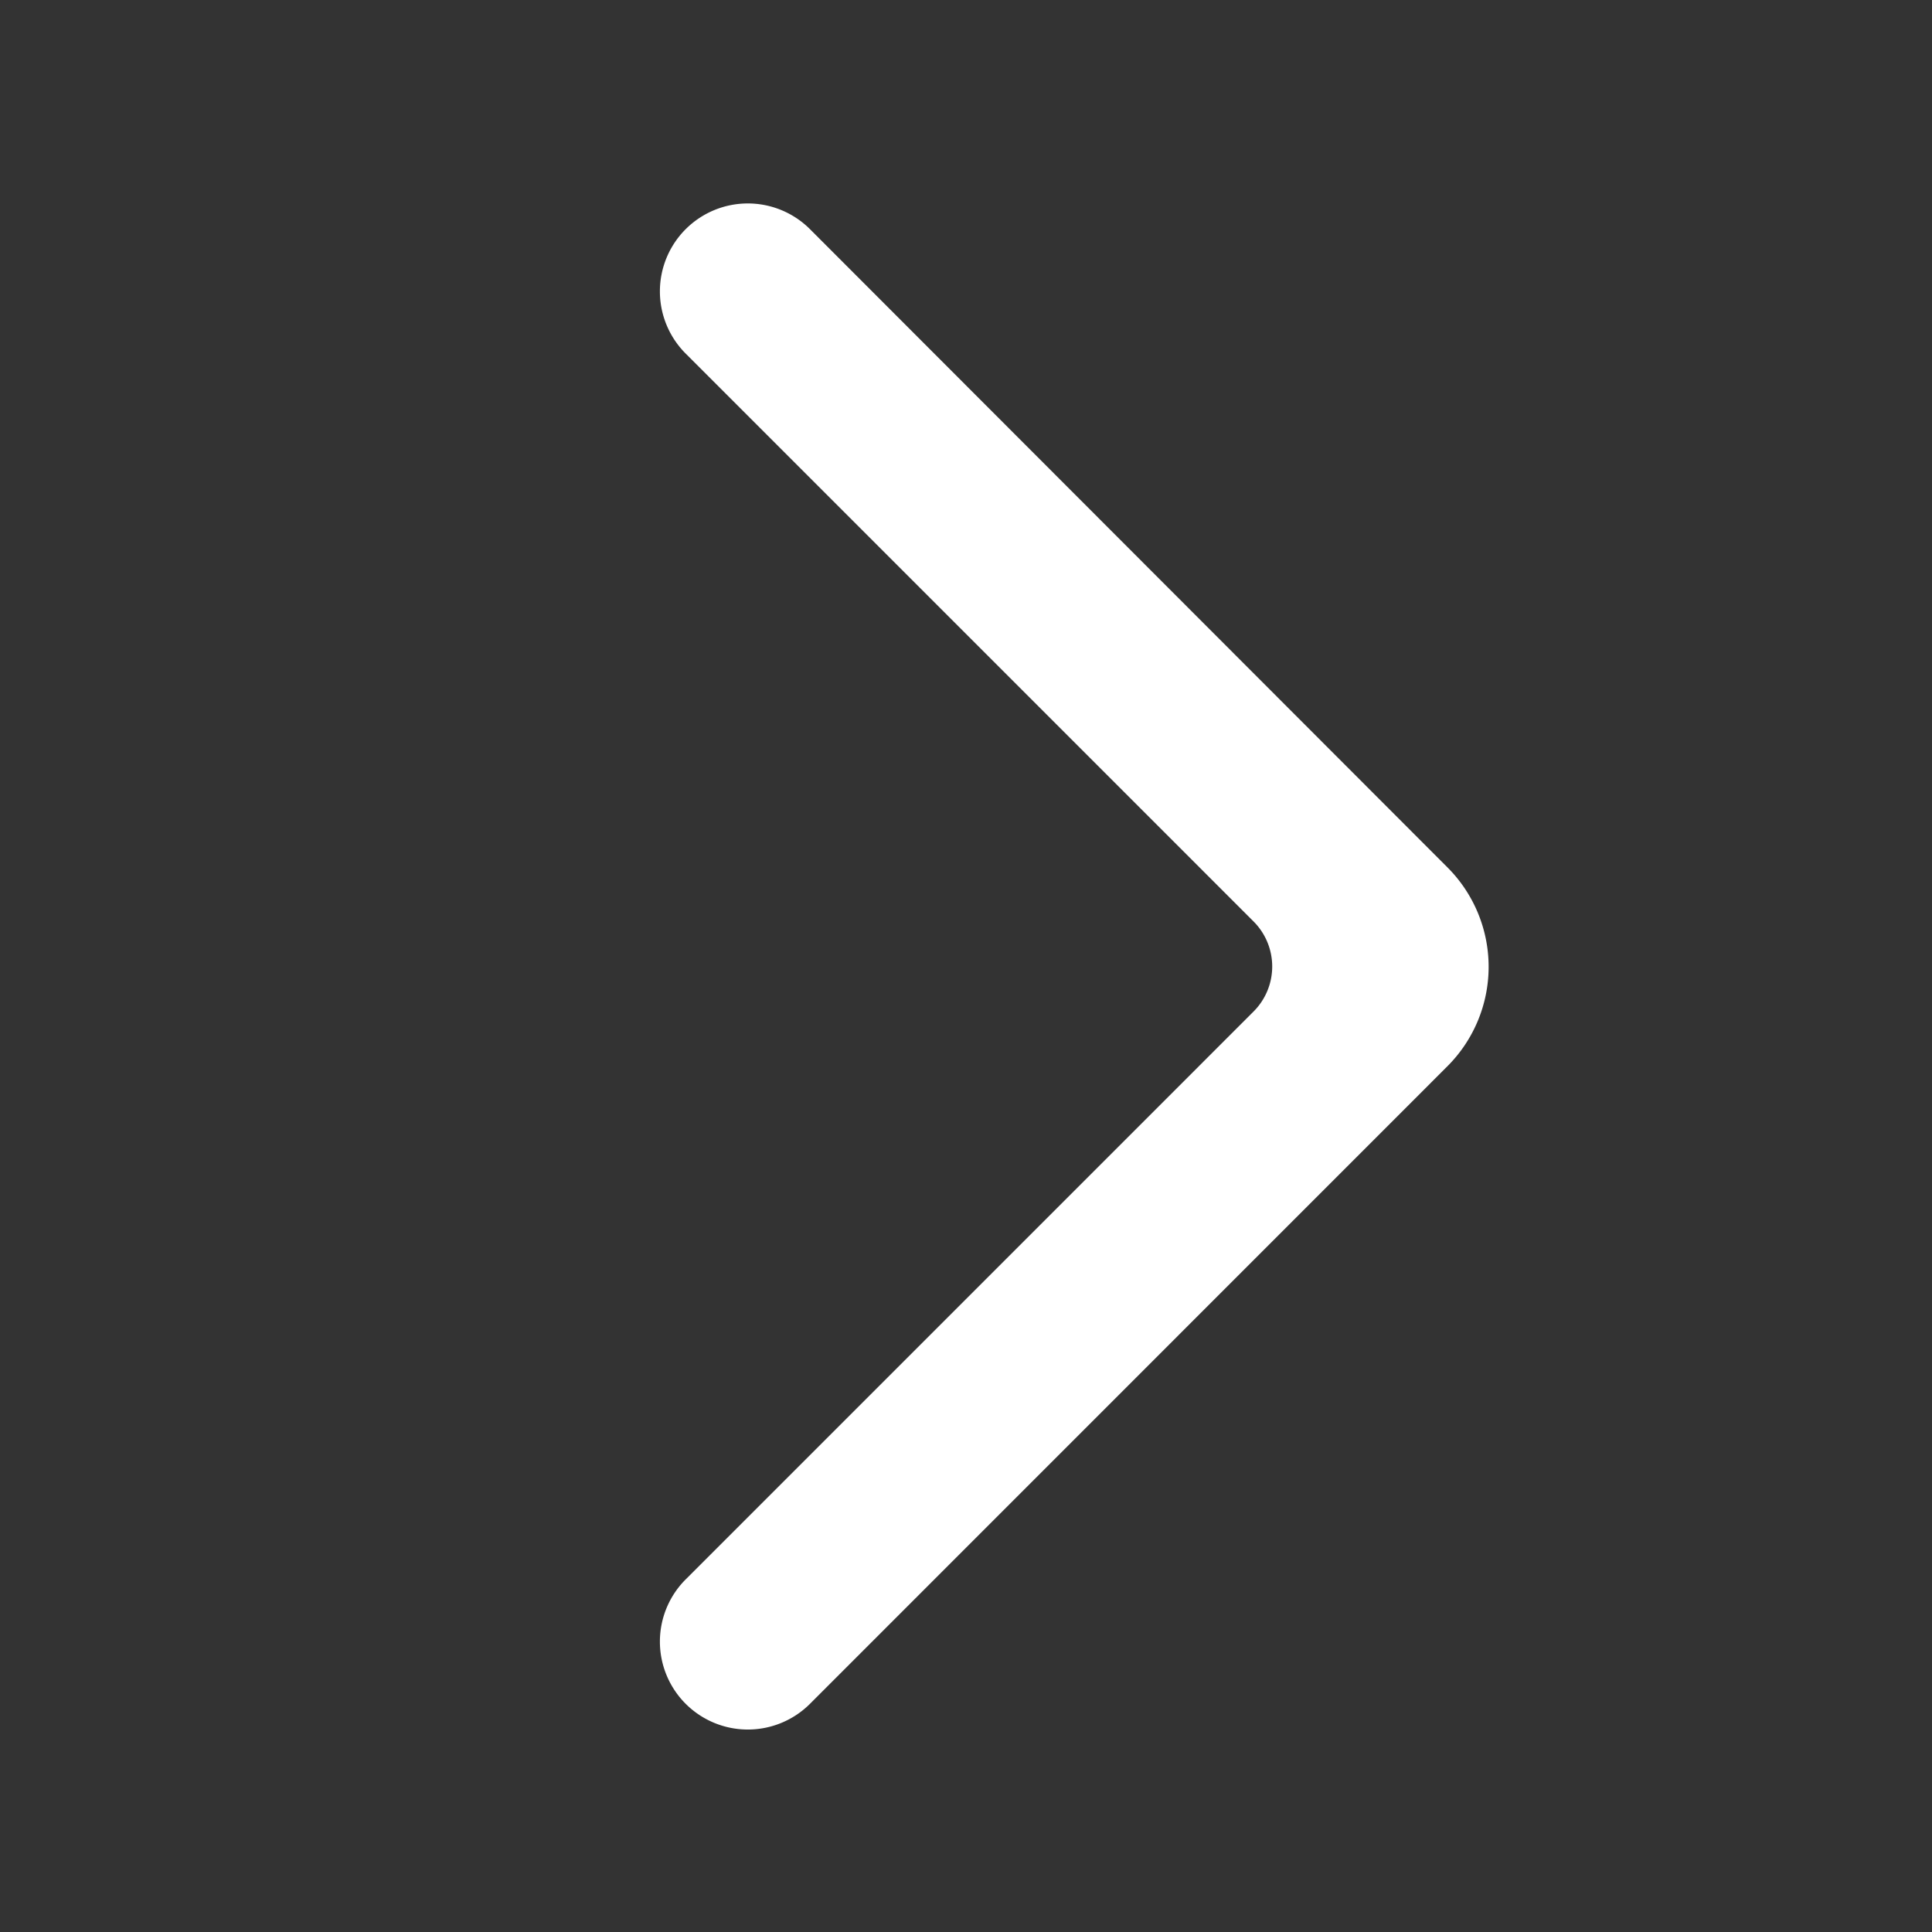
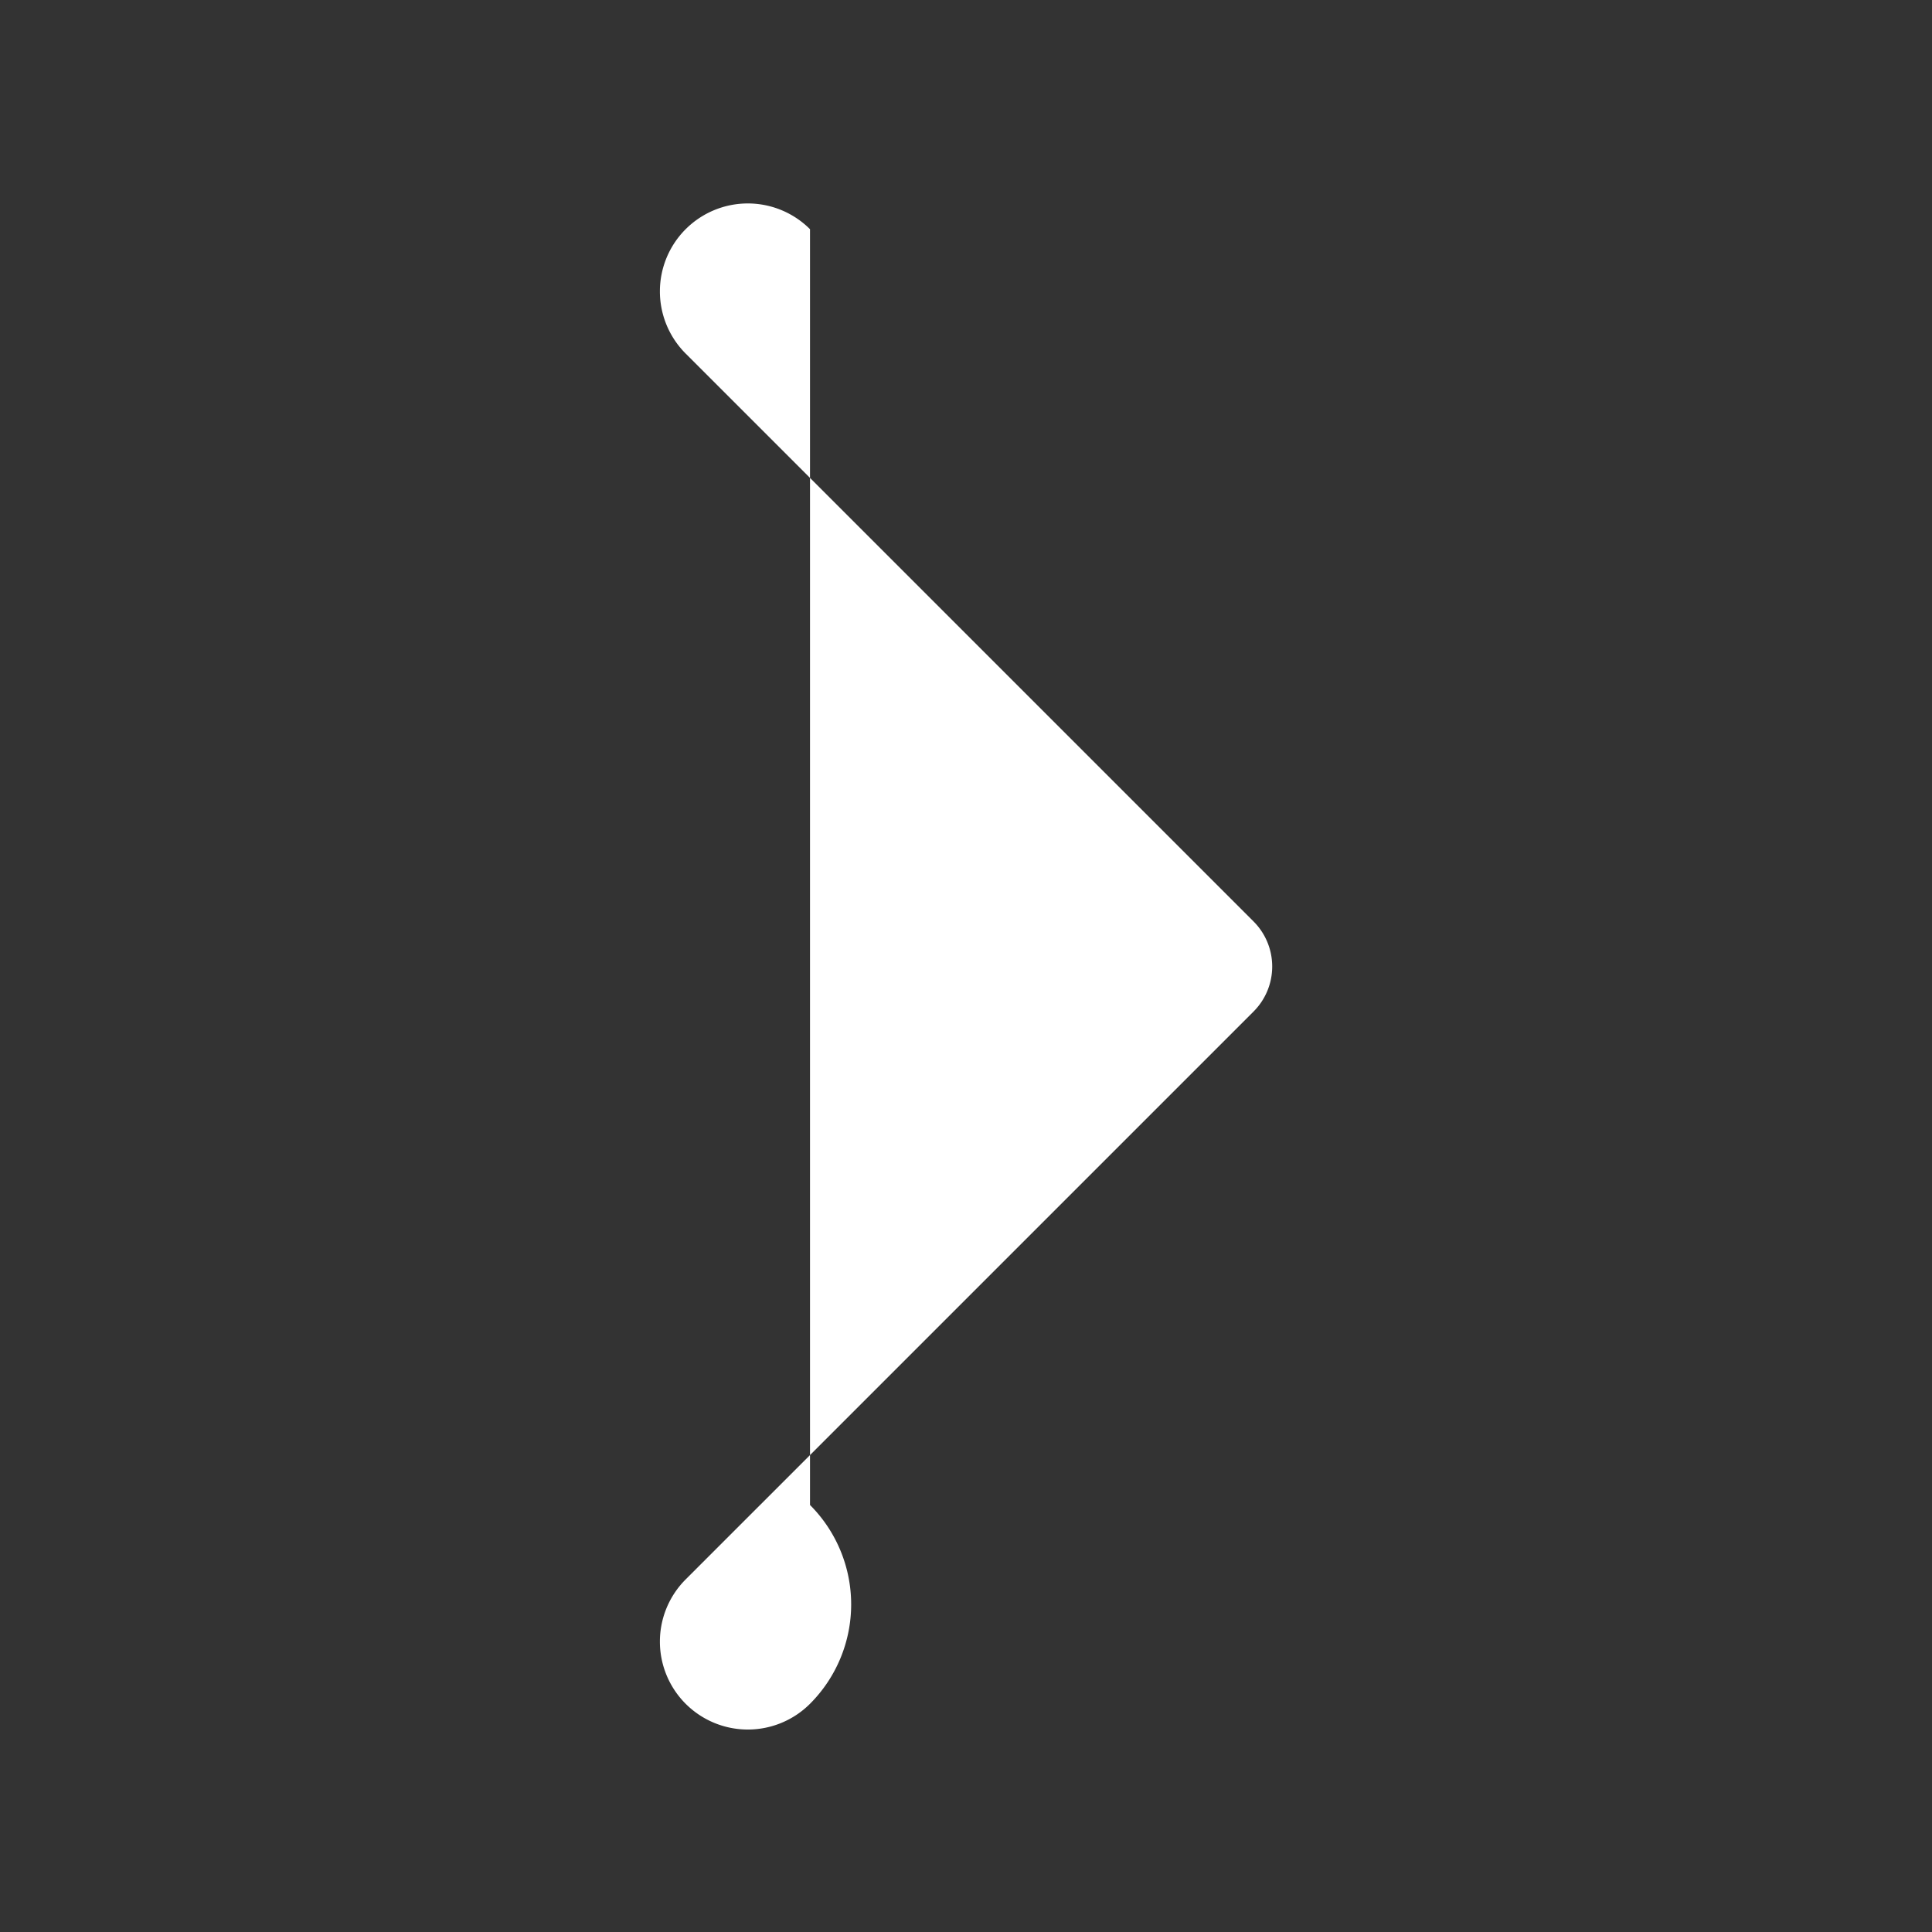
<svg xmlns="http://www.w3.org/2000/svg" t="1549854584270" class="icon" style="" viewBox="0 0 1024 1024" version="1.1" p-id="849" width="200" height="200">
  <rect x="0" y="0" width="1024" height="1024" fill="#333333" stroke="none" />
  <defs>
    <style type="text/css" />
  </defs>
-   <path d="M429.32 121.48a46.61 46.61 0 0 0-65.91 0 46.61 46.61 0 0 0 0 65.91l301 301a33.76 33.76 0 0 1 0 47.74l-301 301a46.61 46.61 0 0 0 0 65.91 46.61 46.61 0 0 0 65.91 0L767.19 565.1a74.52 74.52 0 0 0 1e-8-105.36z" fill="#ffffff" p-id="850" />
+   <path d="M429.32 121.48a46.61 46.61 0 0 0-65.91 0 46.61 46.61 0 0 0 0 65.91l301 301a33.76 33.76 0 0 1 0 47.74l-301 301a46.61 46.61 0 0 0 0 65.91 46.61 46.61 0 0 0 65.91 0a74.52 74.52 0 0 0 1e-8-105.36z" fill="#ffffff" p-id="850" />
</svg>